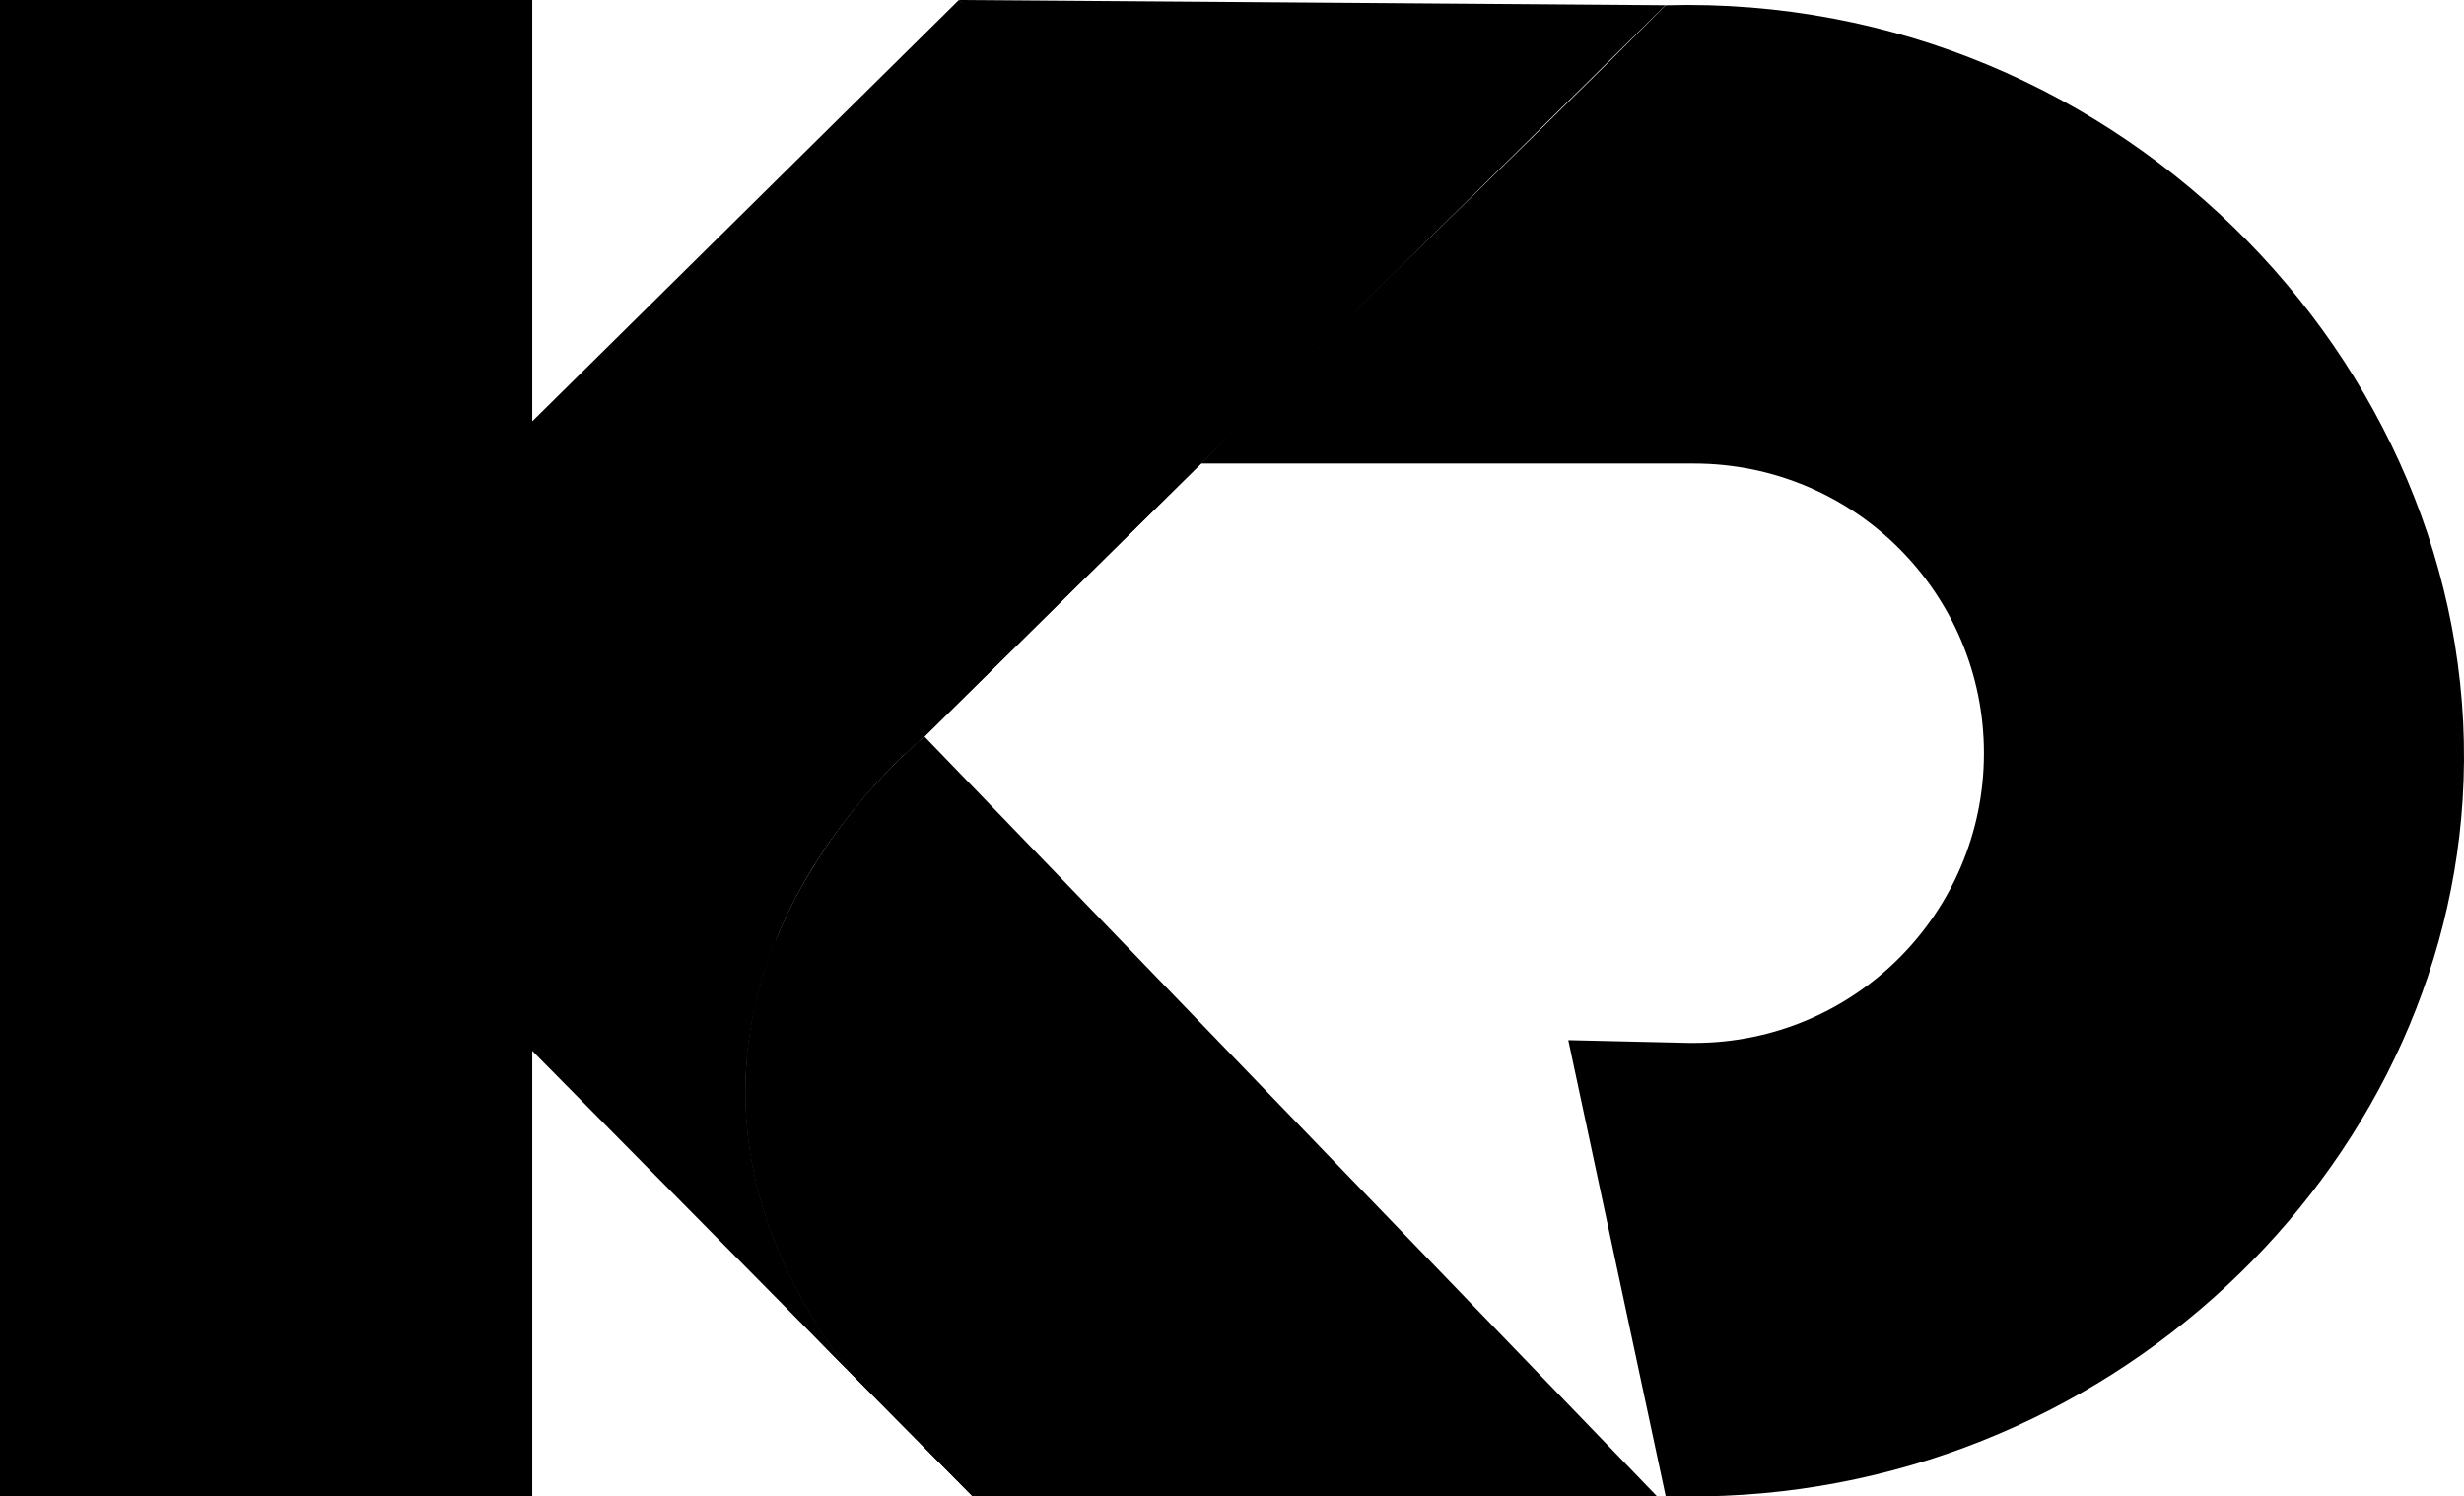
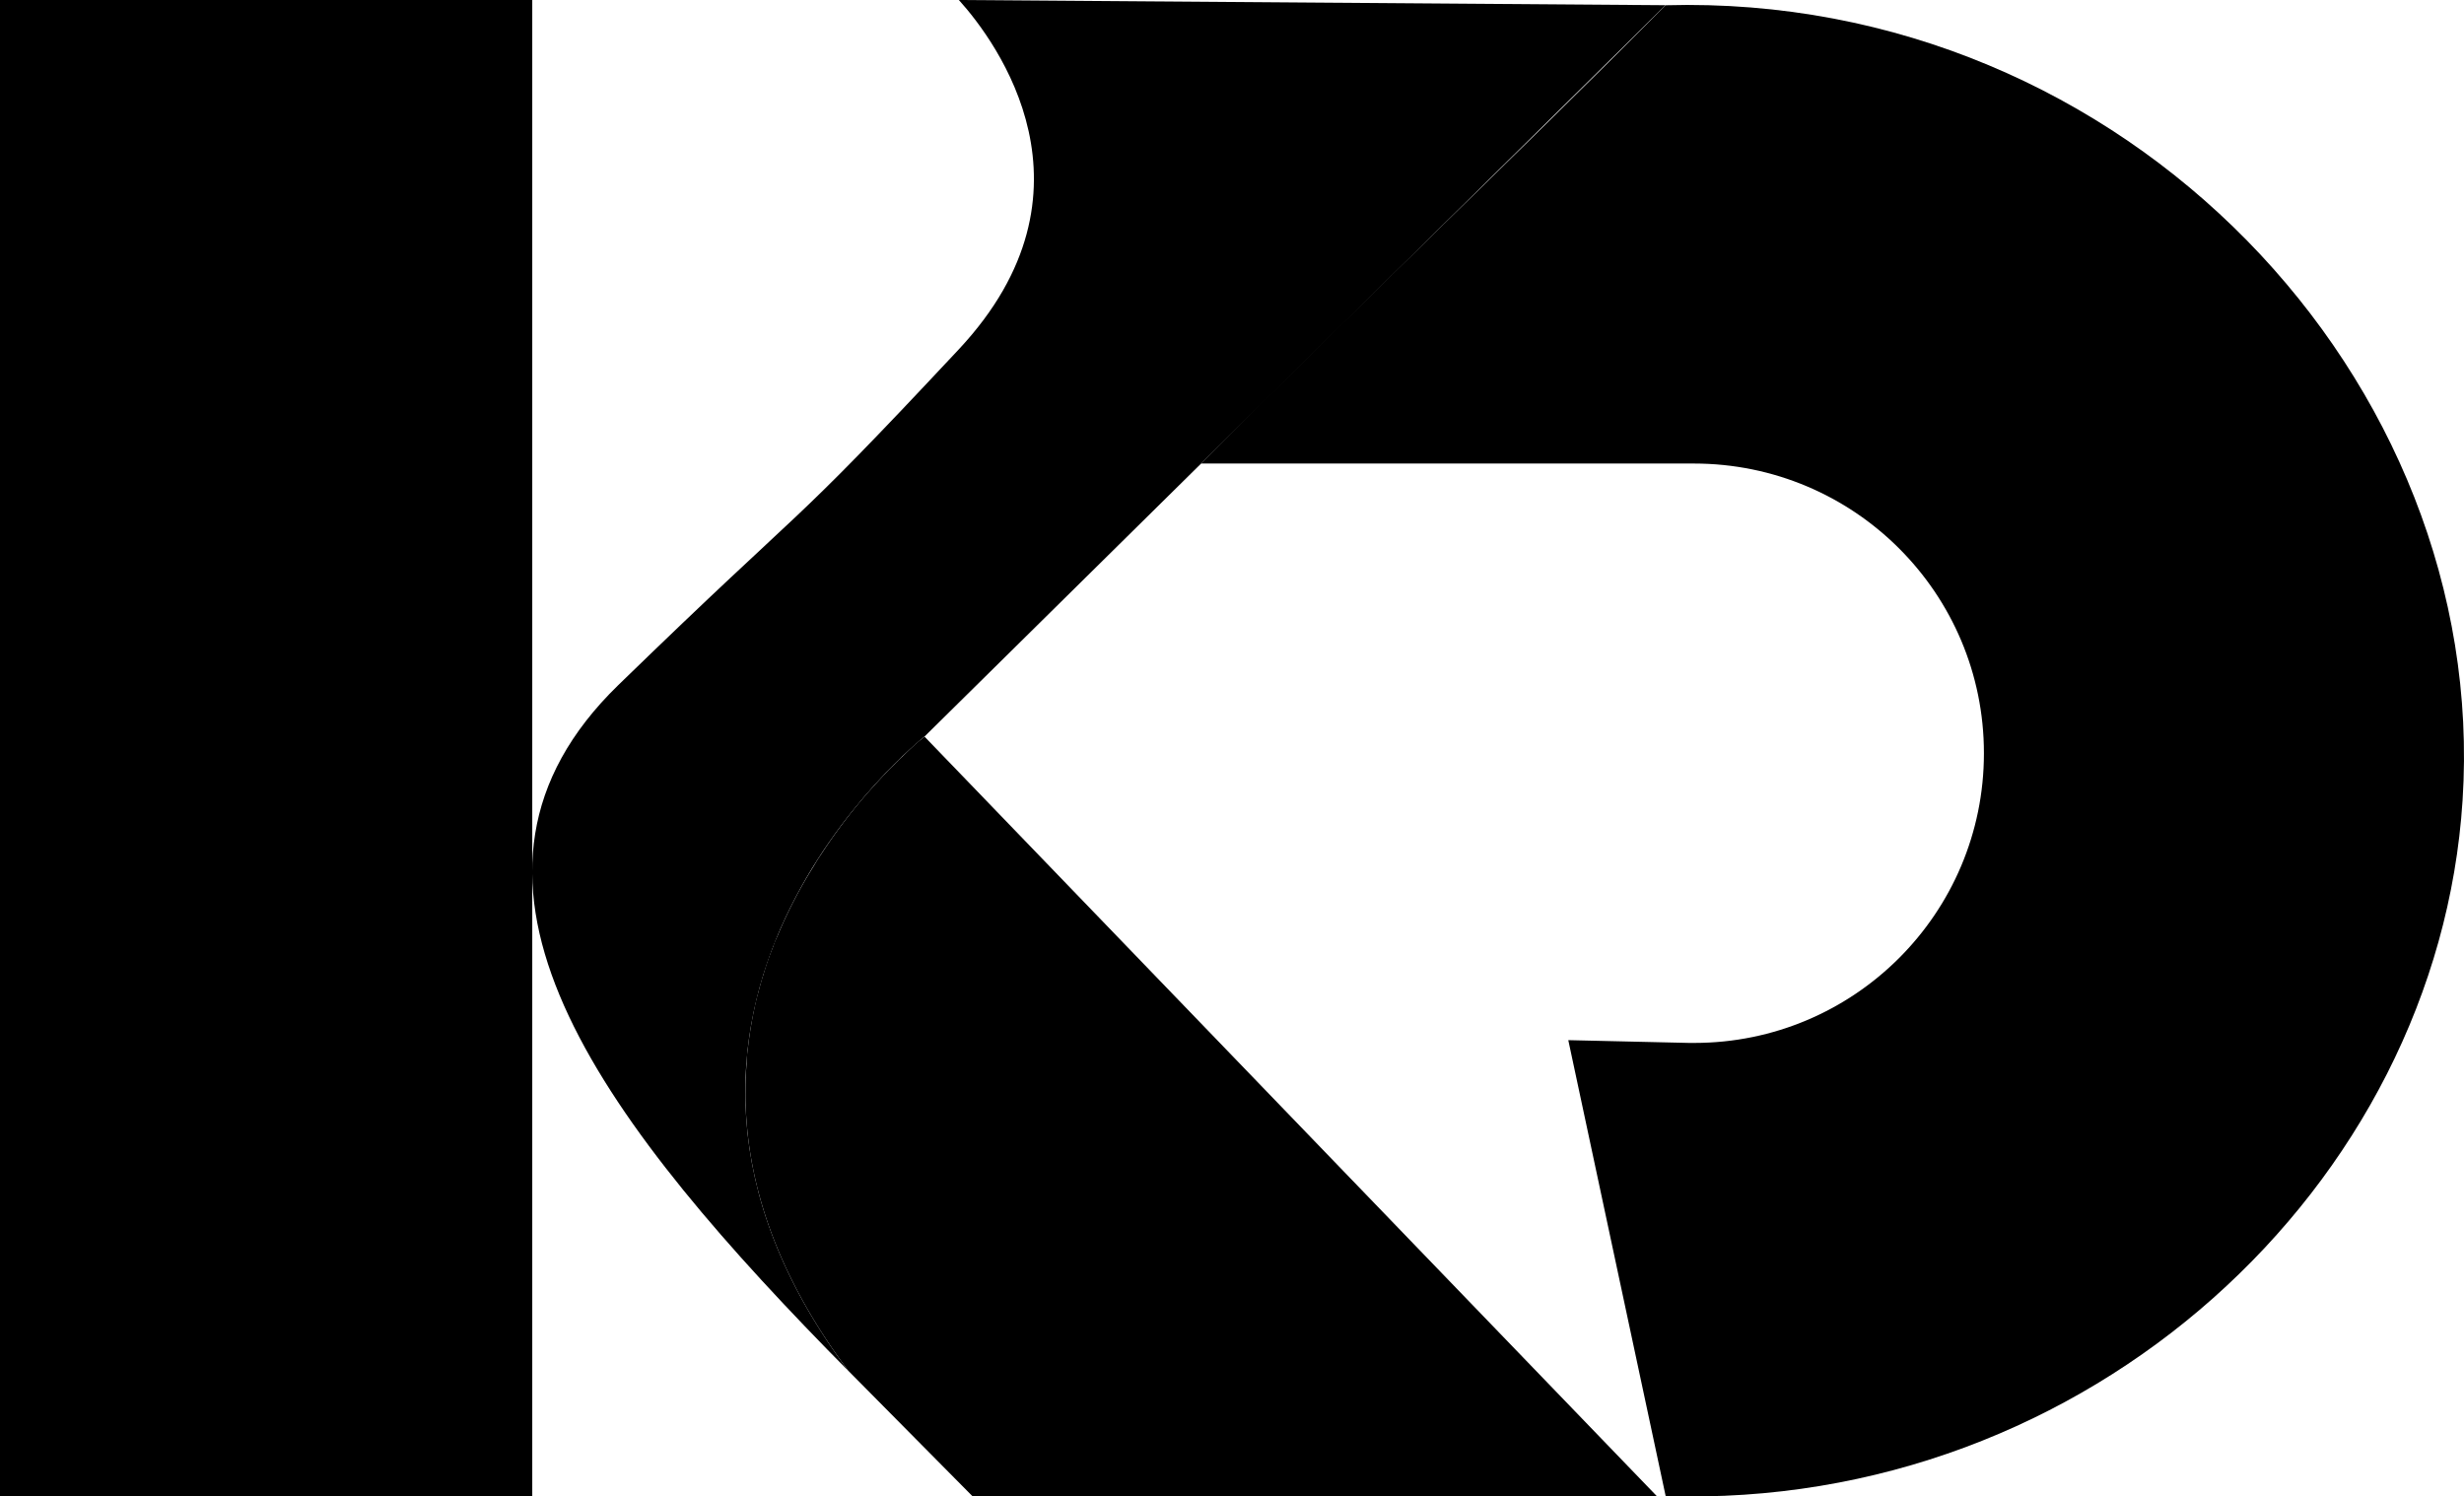
<svg xmlns="http://www.w3.org/2000/svg" viewBox="0 0 2140.07 1299.86">
  <g id="Layer_2" data-name="Layer 2">
    <g id="Layer_1-2" data-name="Layer 1">
-       <path d="M832.81,0l.82.82,5.43,5.44c1.64,1.63,3.54,3.54,5.45,5.71L1138,308.79v.27L802.89,639.85s-300.6,237.48-66.11,550.86c-6.26-6.25-12.24-12.51-18.23-18.49L388.85,838.43C278.41,726.9,279.5,546.82,391,436.37Z" />
      <path d="M1163.56,1299.56h-319L736.81,1190.71c-73.32-98-94.3-188.33-88.43-266.41a104.23,104.23,0,0,1,1.12-13.43,354,354,0,0,1,5.88-35.82c0-.56.28-.84.28-1.4.84-3.64,1.68-7.55,2.8-11.19,1.4-5.32,2.8-10.64,4.47-15.67a262.15,262.15,0,0,1,8.68-24.91,40.82,40.82,0,0,1,2-5.32c.56-1.11,1.12-2.51,1.68-3.63a406.93,406.93,0,0,1,31.34-60.45c2-3.36,3.92-6.71,6.15-9.79a477.32,477.32,0,0,1,33.87-45.89c7-8.4,14-16,20.14-22.67,2.52-2.52,4.76-5,7-7.28l4.76-4.75c2-2,3.64-3.64,5.31-5,6.72-6.72,12-11.48,15.12-14,2.51-2,3.91-3.08,3.91-3.08h.28L1439,1299.56Z" />
      <path d="M832.81,0l613.74,4.52L802.89,639.85s-300.6,237.48-66.11,550.86c-6.26-6.25-12.24-12.51-18.23-18.49C508.82,957,368.72,759,536.84,595.24c173-168.12,140.37-125.41,296-291.89C961.21,166,866,36.76,832.81,0Z" />
-       <path d="M1163.56,1299.56h-319L736.81,1190.71c-73.32-98-94.3-188.33-88.43-266.41a104.23,104.23,0,0,1,1.12-13.43,354,354,0,0,1,5.88-35.82c0-.56.28-.84.28-1.4.84-3.64,1.68-7.55,2.8-11.19,1.4-5.32,2.8-10.64,4.47-15.67a262.15,262.15,0,0,1,8.68-24.91,40.82,40.82,0,0,1,2-5.32l.28.29C678.89,821.88,1002.94,1138.94,1163.56,1299.56Z" />
      <rect width="462.29" height="1299.56" />
      <path d="M462.29,1299.56H0V0S231.15,10.35,231.15,319.3V980.83C231.15,1209.18,462.29,1299.56,462.29,1299.56Z" />
      <path d="M2138.83,695.21c-21.52,335.31-325.45,616.23-692.15,604.28l-84.57-396L1467,905.9h4.48c138.67,0,251.63-112.37,251.63-251.64,0-139-112.66-251.63-251.93-251.63h-428C1175,269.94,1314.59,137.25,1446.68,4.56,1846.85-6.5,2162.44,330.61,2138.83,695.21Z" />
    </g>
  </g>
</svg>